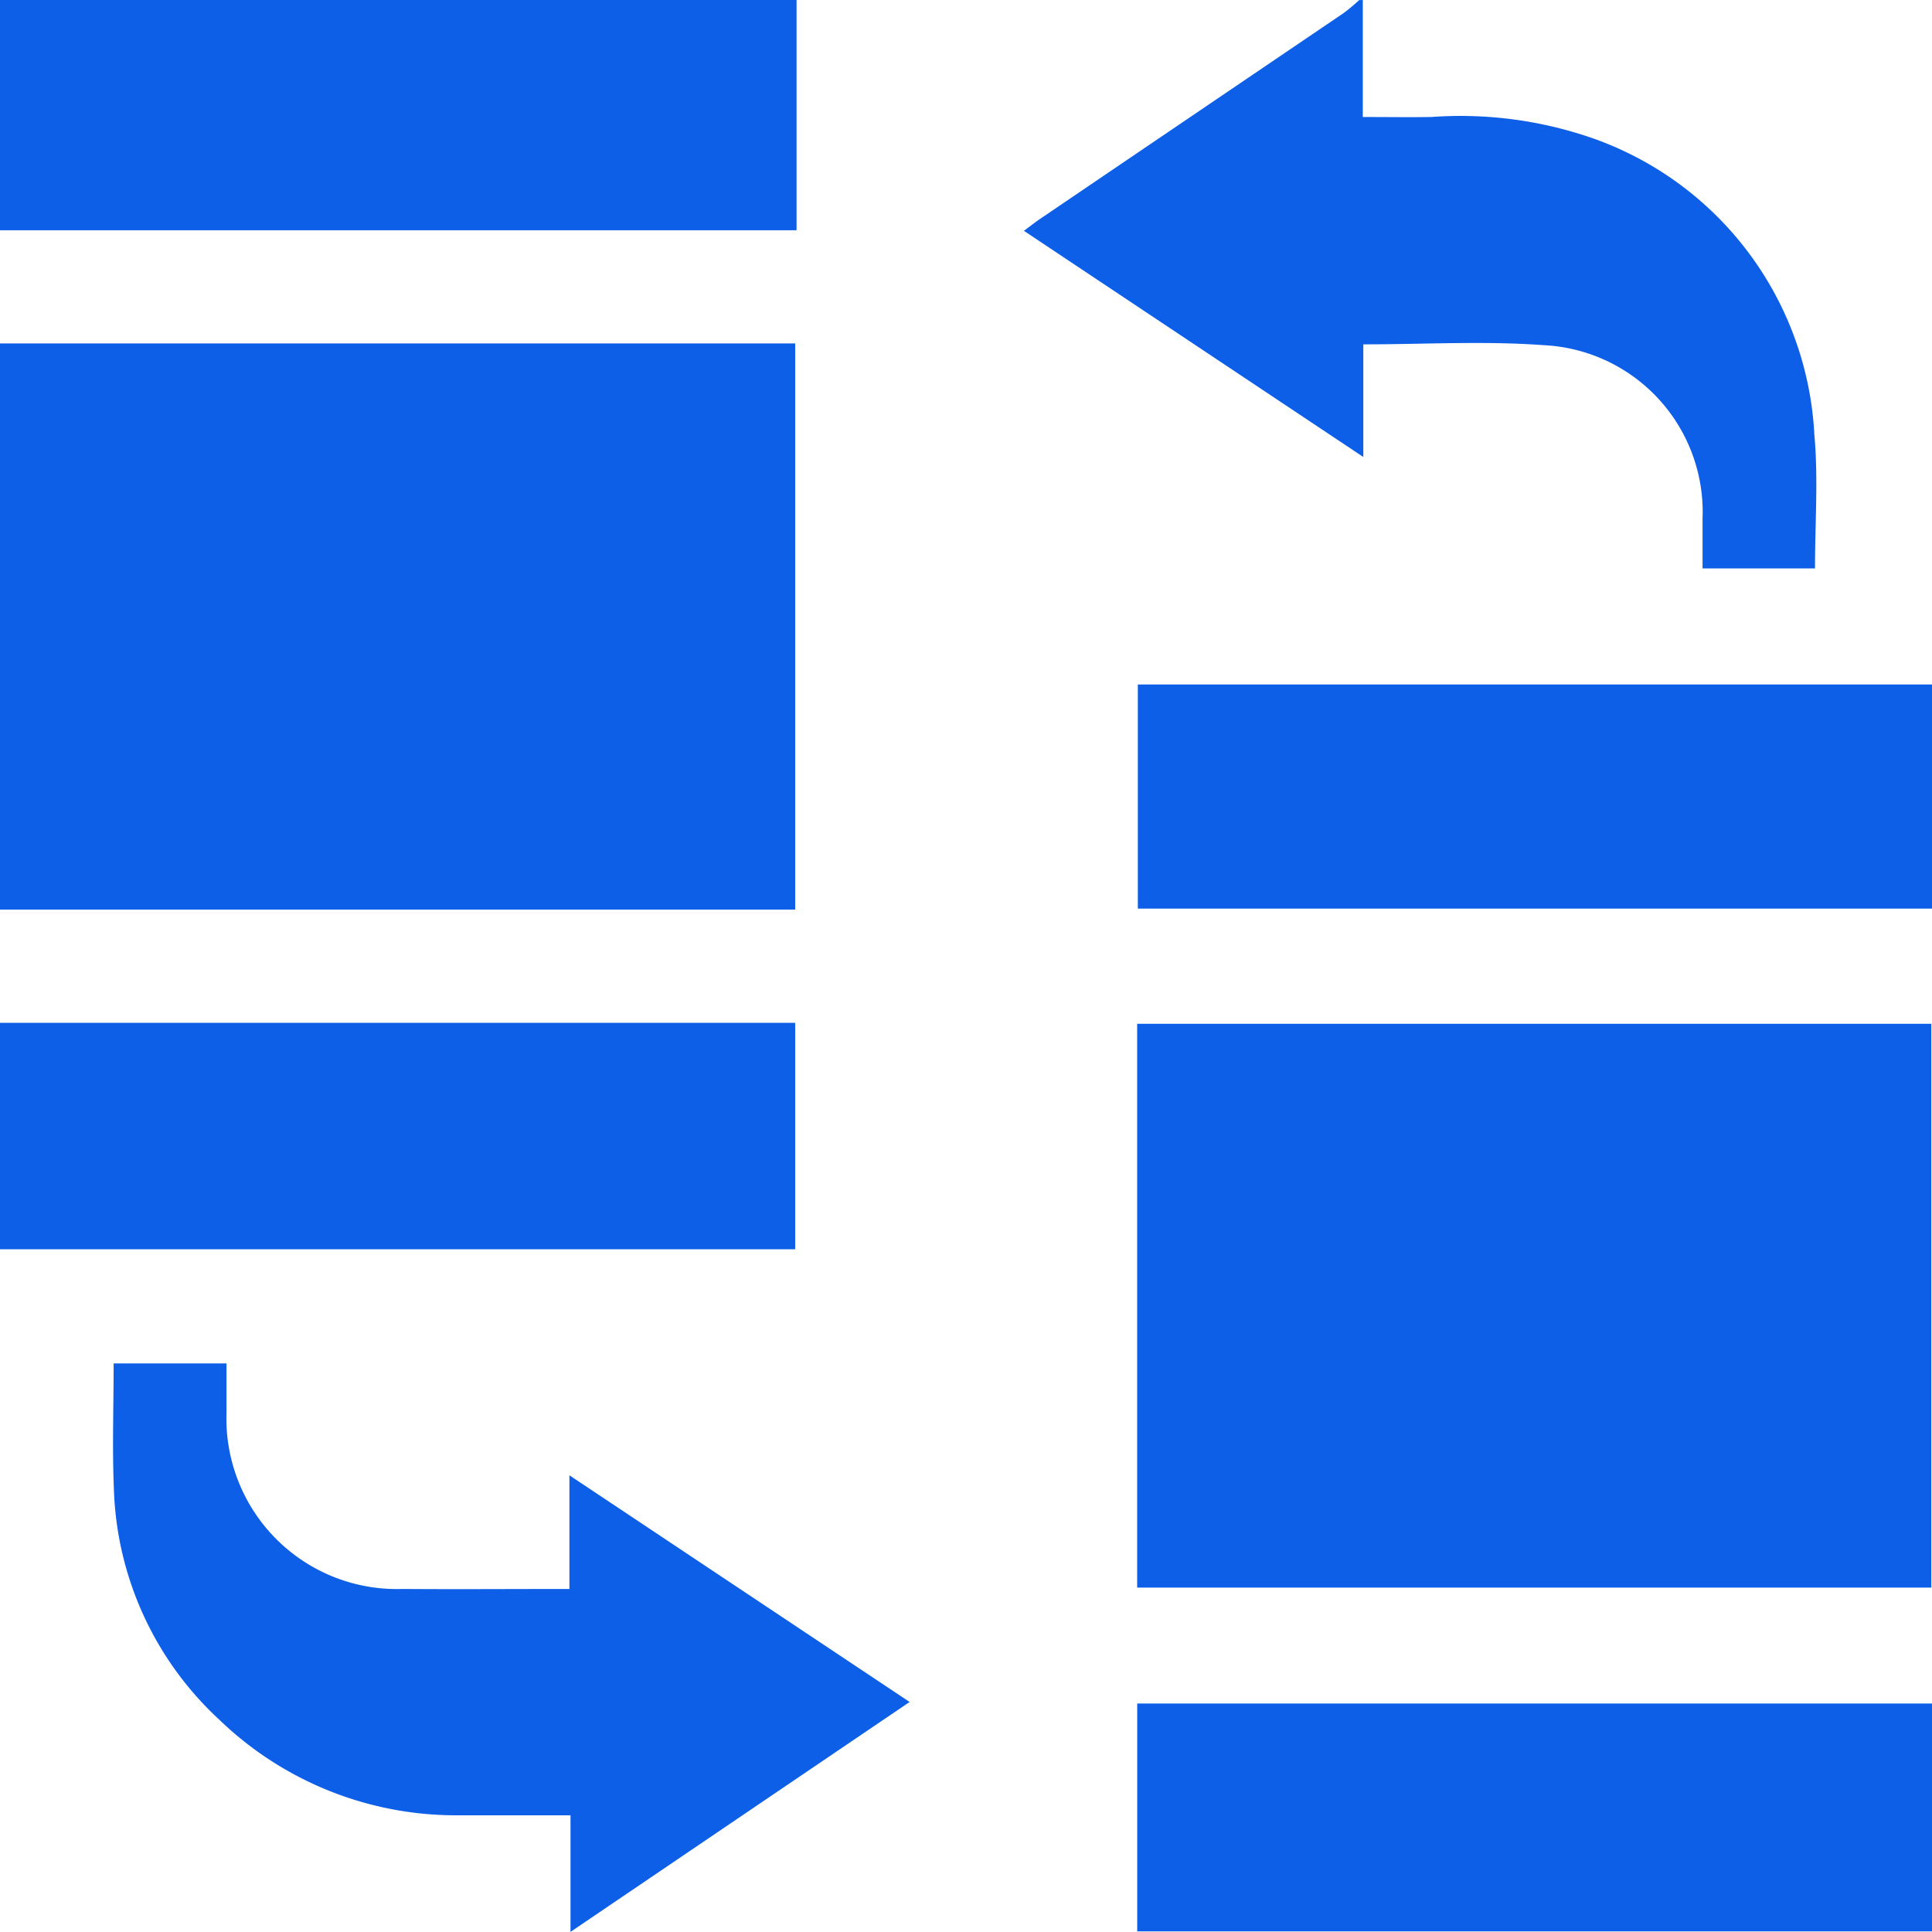
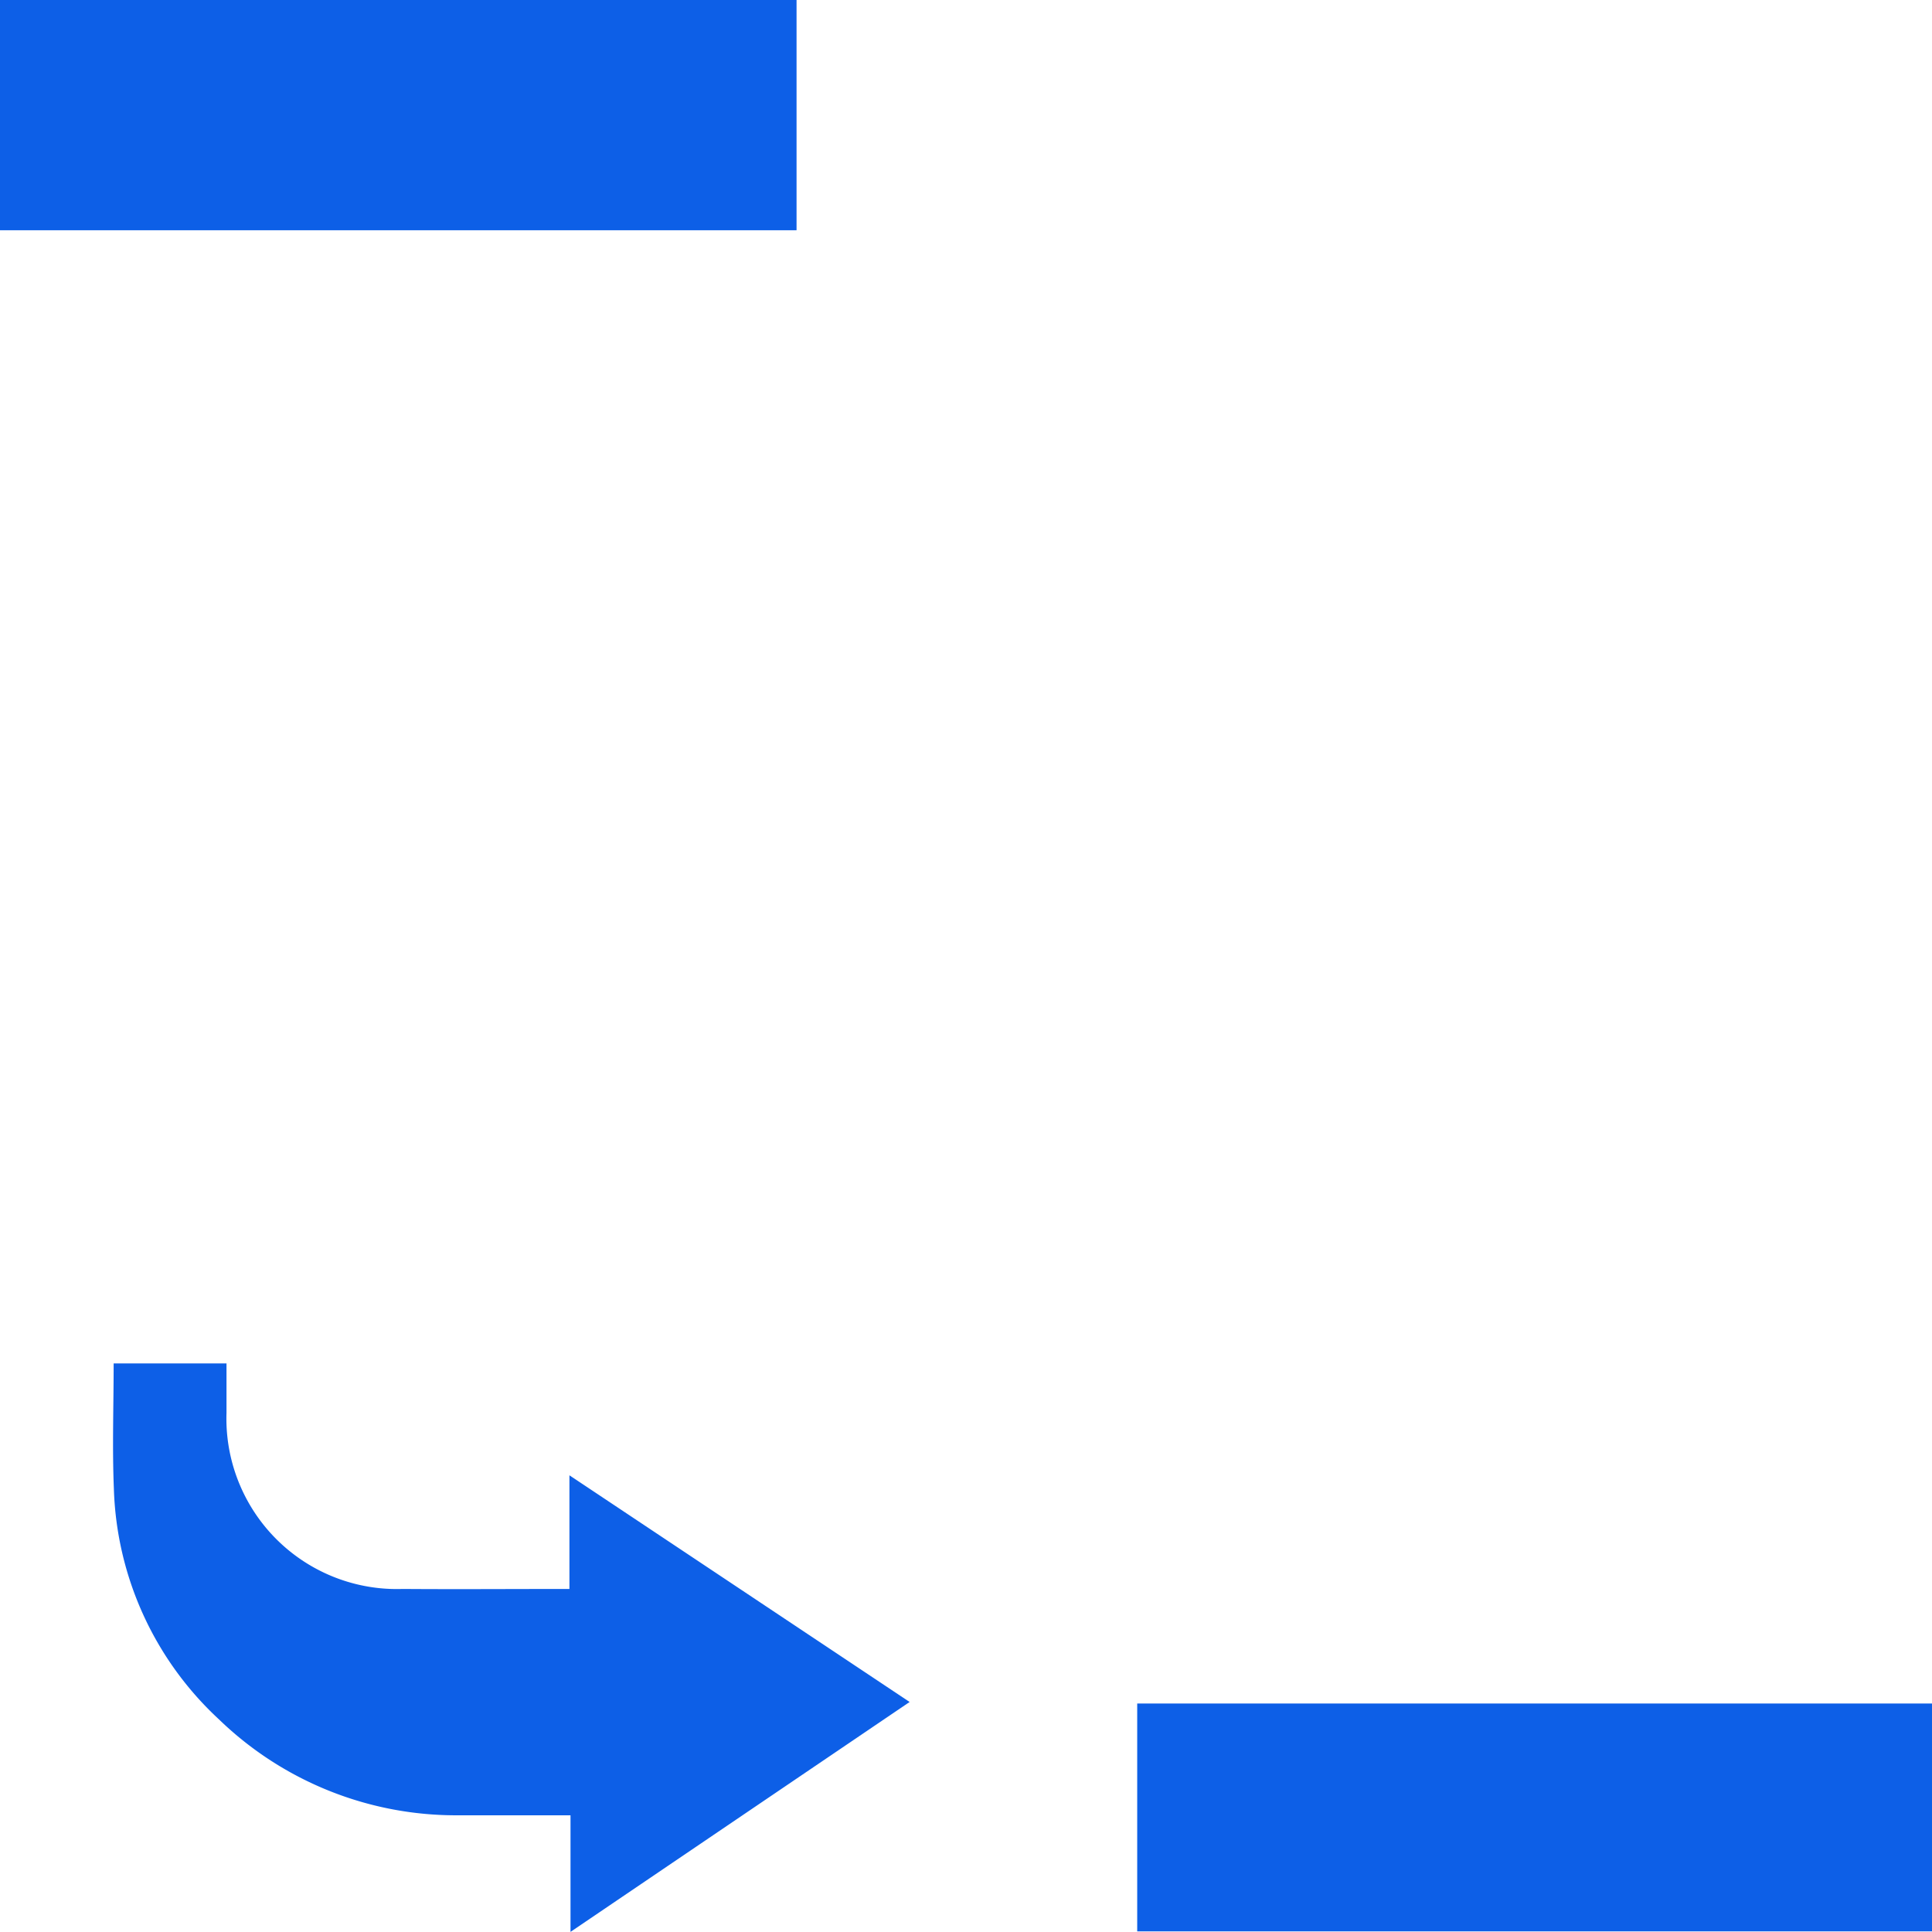
<svg xmlns="http://www.w3.org/2000/svg" width="34" height="34" viewBox="0 0 34 34">
  <g id="Group_94174" data-name="Group 94174" transform="translate(1886.783 -1437.433)">
-     <path id="Path_58789" data-name="Path 58789" d="M-1886.783,1528.256h13.994v9.963h-13.994Z" transform="translate(0 -84.779)" fill="#0d5fe7" />
-     <path id="Path_58790" data-name="Path 58790" d="M-1610.137,1437.433v2.059c.418,0,.812.006,1.207,0a7.081,7.081,0,0,1,2.873.386,5.85,5.85,0,0,1,3.867,5.209c.07.768.011,1.548.011,2.349h-1.979c0-.284,0-.578,0-.872a2.94,2.94,0,0,0-2.787-3.056c-1.044-.078-2.1-.015-3.183-.015v1.982l-5.973-3.98c.117-.086.205-.157.3-.22q2.664-1.807,5.328-3.613a3.377,3.377,0,0,0,.272-.227Z" transform="translate(-252.663)" fill="#0d5fe7" />
    <path id="Path_58791" data-name="Path 58791" d="M-1872.765,1437.433v4.052h-14.018v-4.052Z" transform="translate(0)" fill="#0d5fe7" />
-     <path id="Path_58792" data-name="Path 58792" d="M-1886.783,1707.905h13.994v3.985h-13.994Z" transform="translate(0 -252.472)" fill="#0d5fe7" />
-     <path id="Path_58793" data-name="Path 58793" d="M-1586.146,1718.089v-9.922h13.976v9.922Z" transform="translate(-280.625 -252.717)" fill="#0d5fe7" />
    <path id="Path_58794" data-name="Path 58794" d="M-1856.874,1797.97h1.986c0,.3,0,.584,0,.869a3,3,0,0,0,3.1,3.1c.97.007,1.941,0,2.935,0v-2l5.987,3.989-5.968,4.046v-2.052c-.675,0-1.313,0-1.951,0a6,6,0,0,1-4.236-1.688,5.767,5.767,0,0,1-1.849-4.058C-1856.9,1799.451-1856.874,1798.722-1856.874,1797.97Z" transform="translate(-27.909 -336.543)" fill="#0d5fe7" />
    <path id="Path_58795" data-name="Path 58795" d="M-1572.143,1887.915v4.01h-13.987v-4.01Z" transform="translate(-280.64 -420.503)" fill="#0d5fe7" />
-     <path id="Path_58796" data-name="Path 58796" d="M-1571.983,1618.435v3.944h-13.976v-3.944Z" transform="translate(-280.8 -168.956)" fill="#0d5fe7" />
  </g>
</svg>